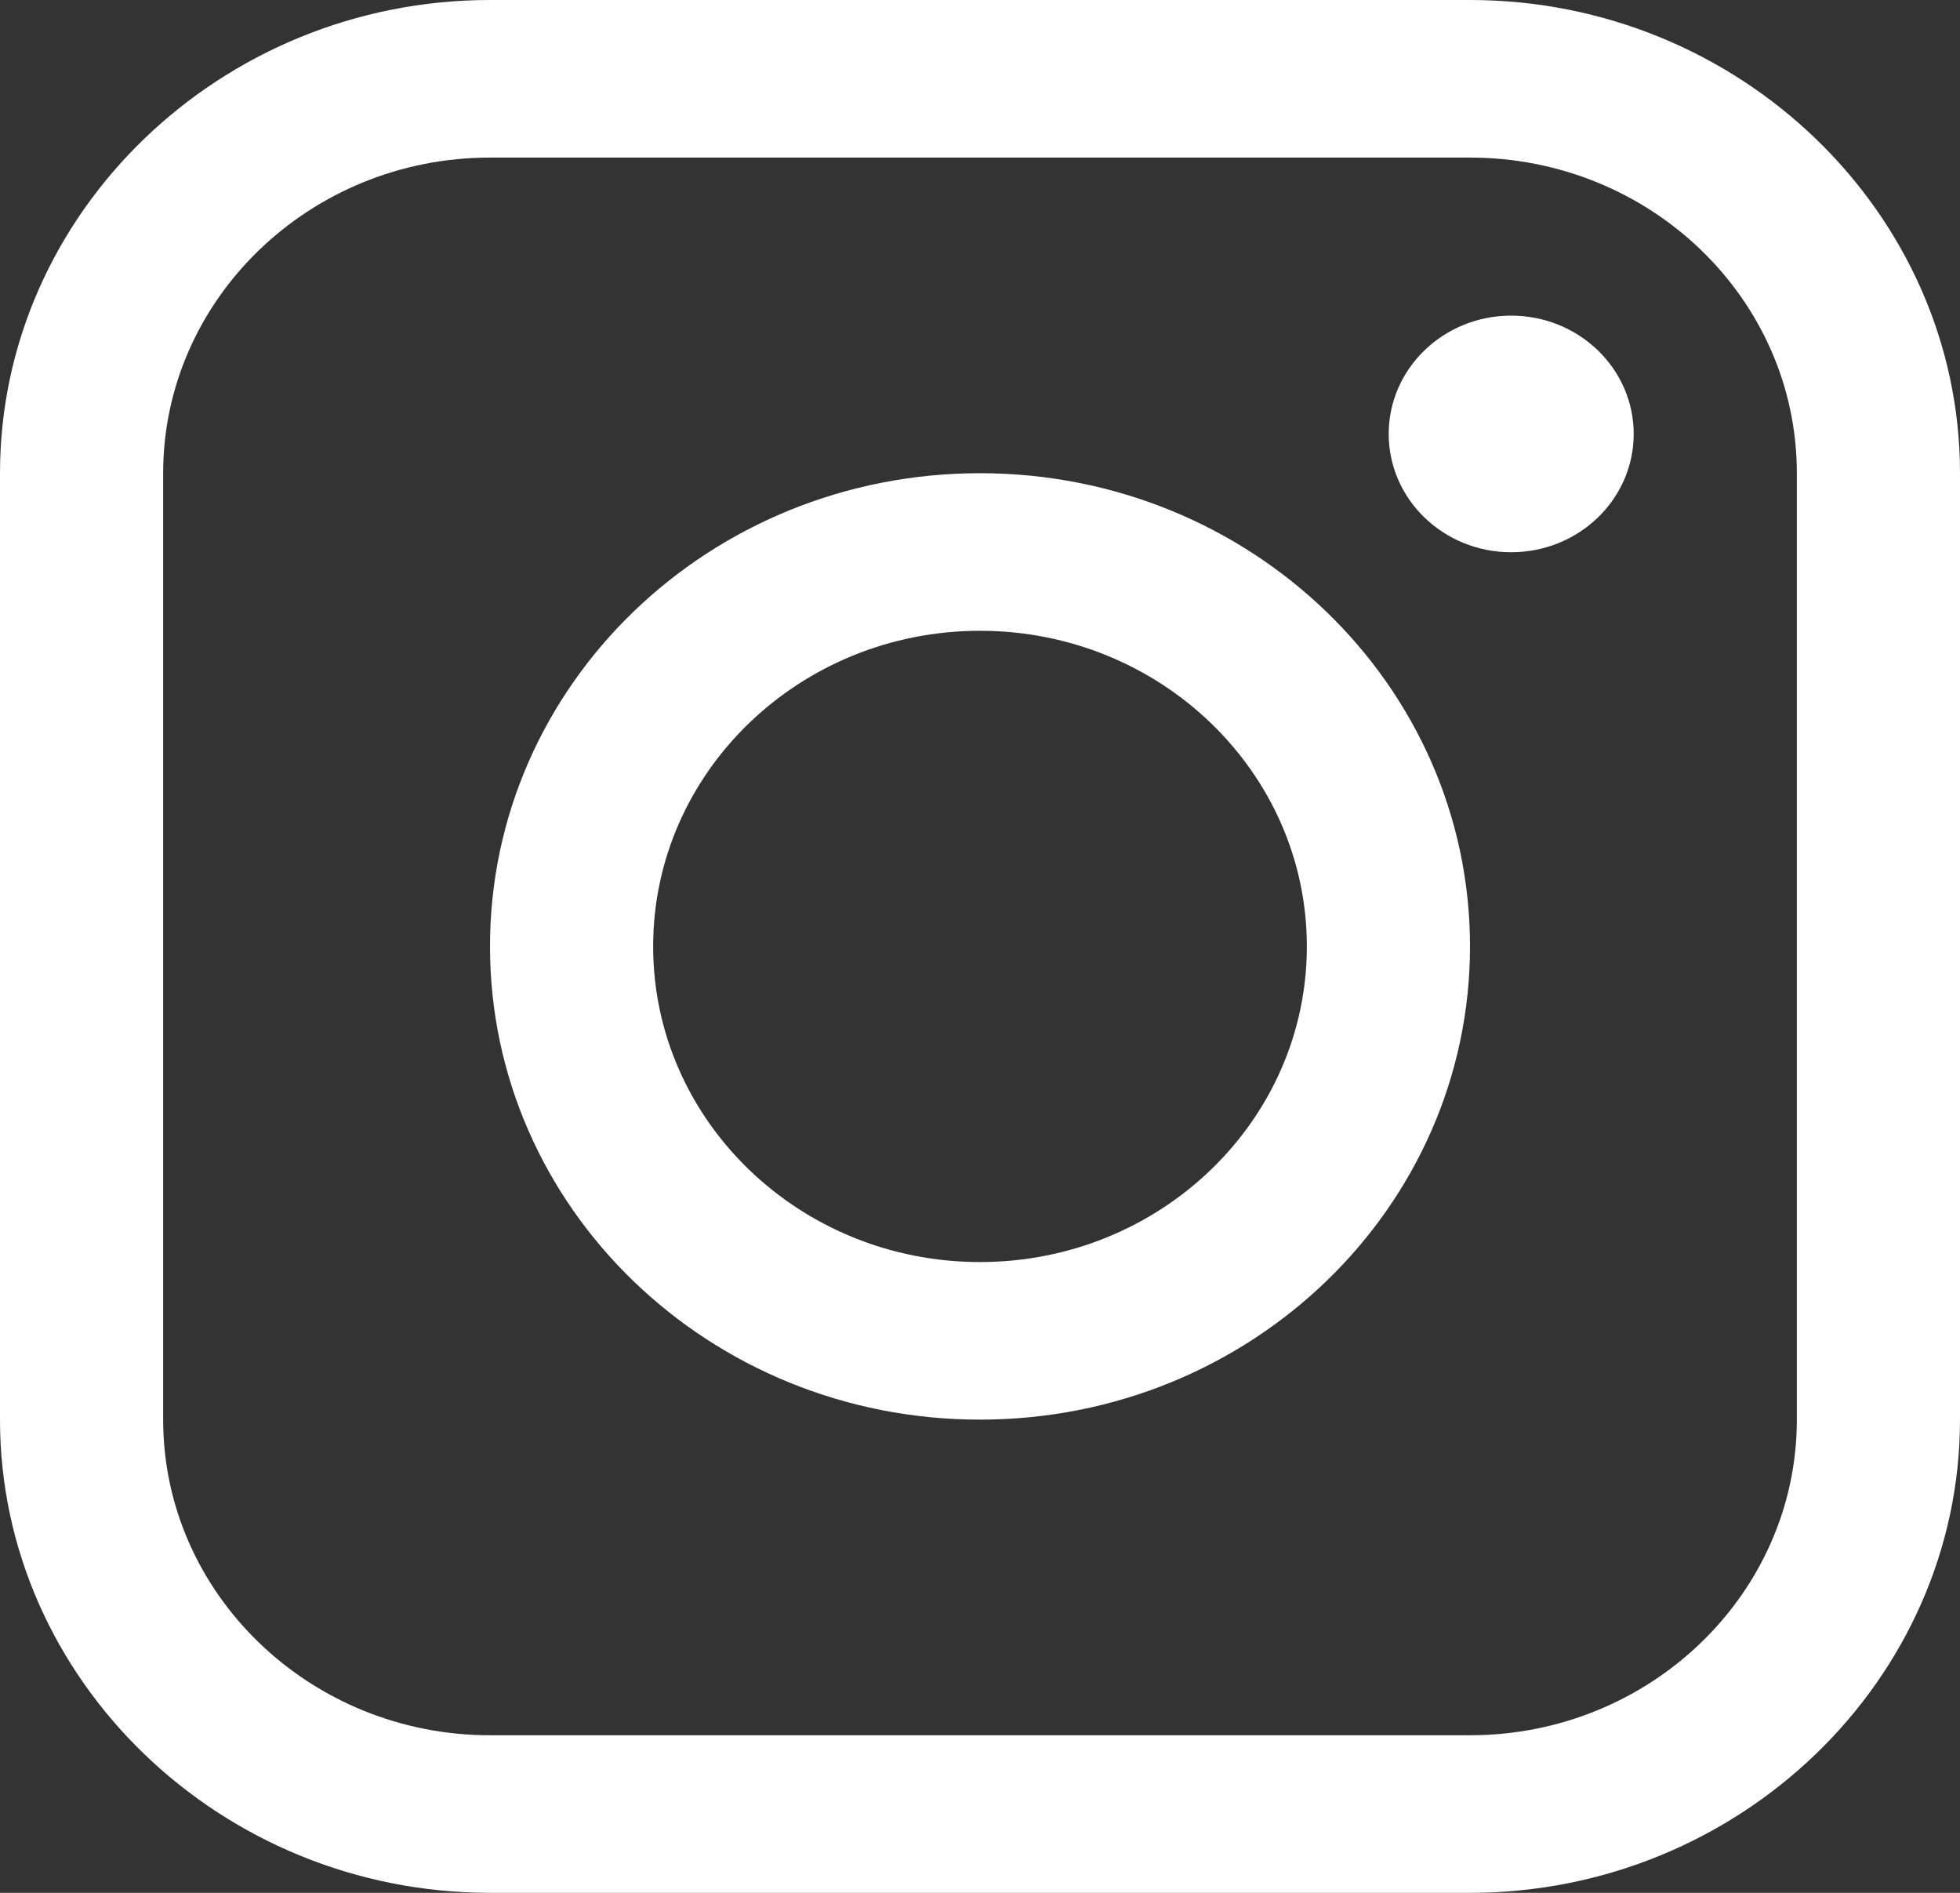
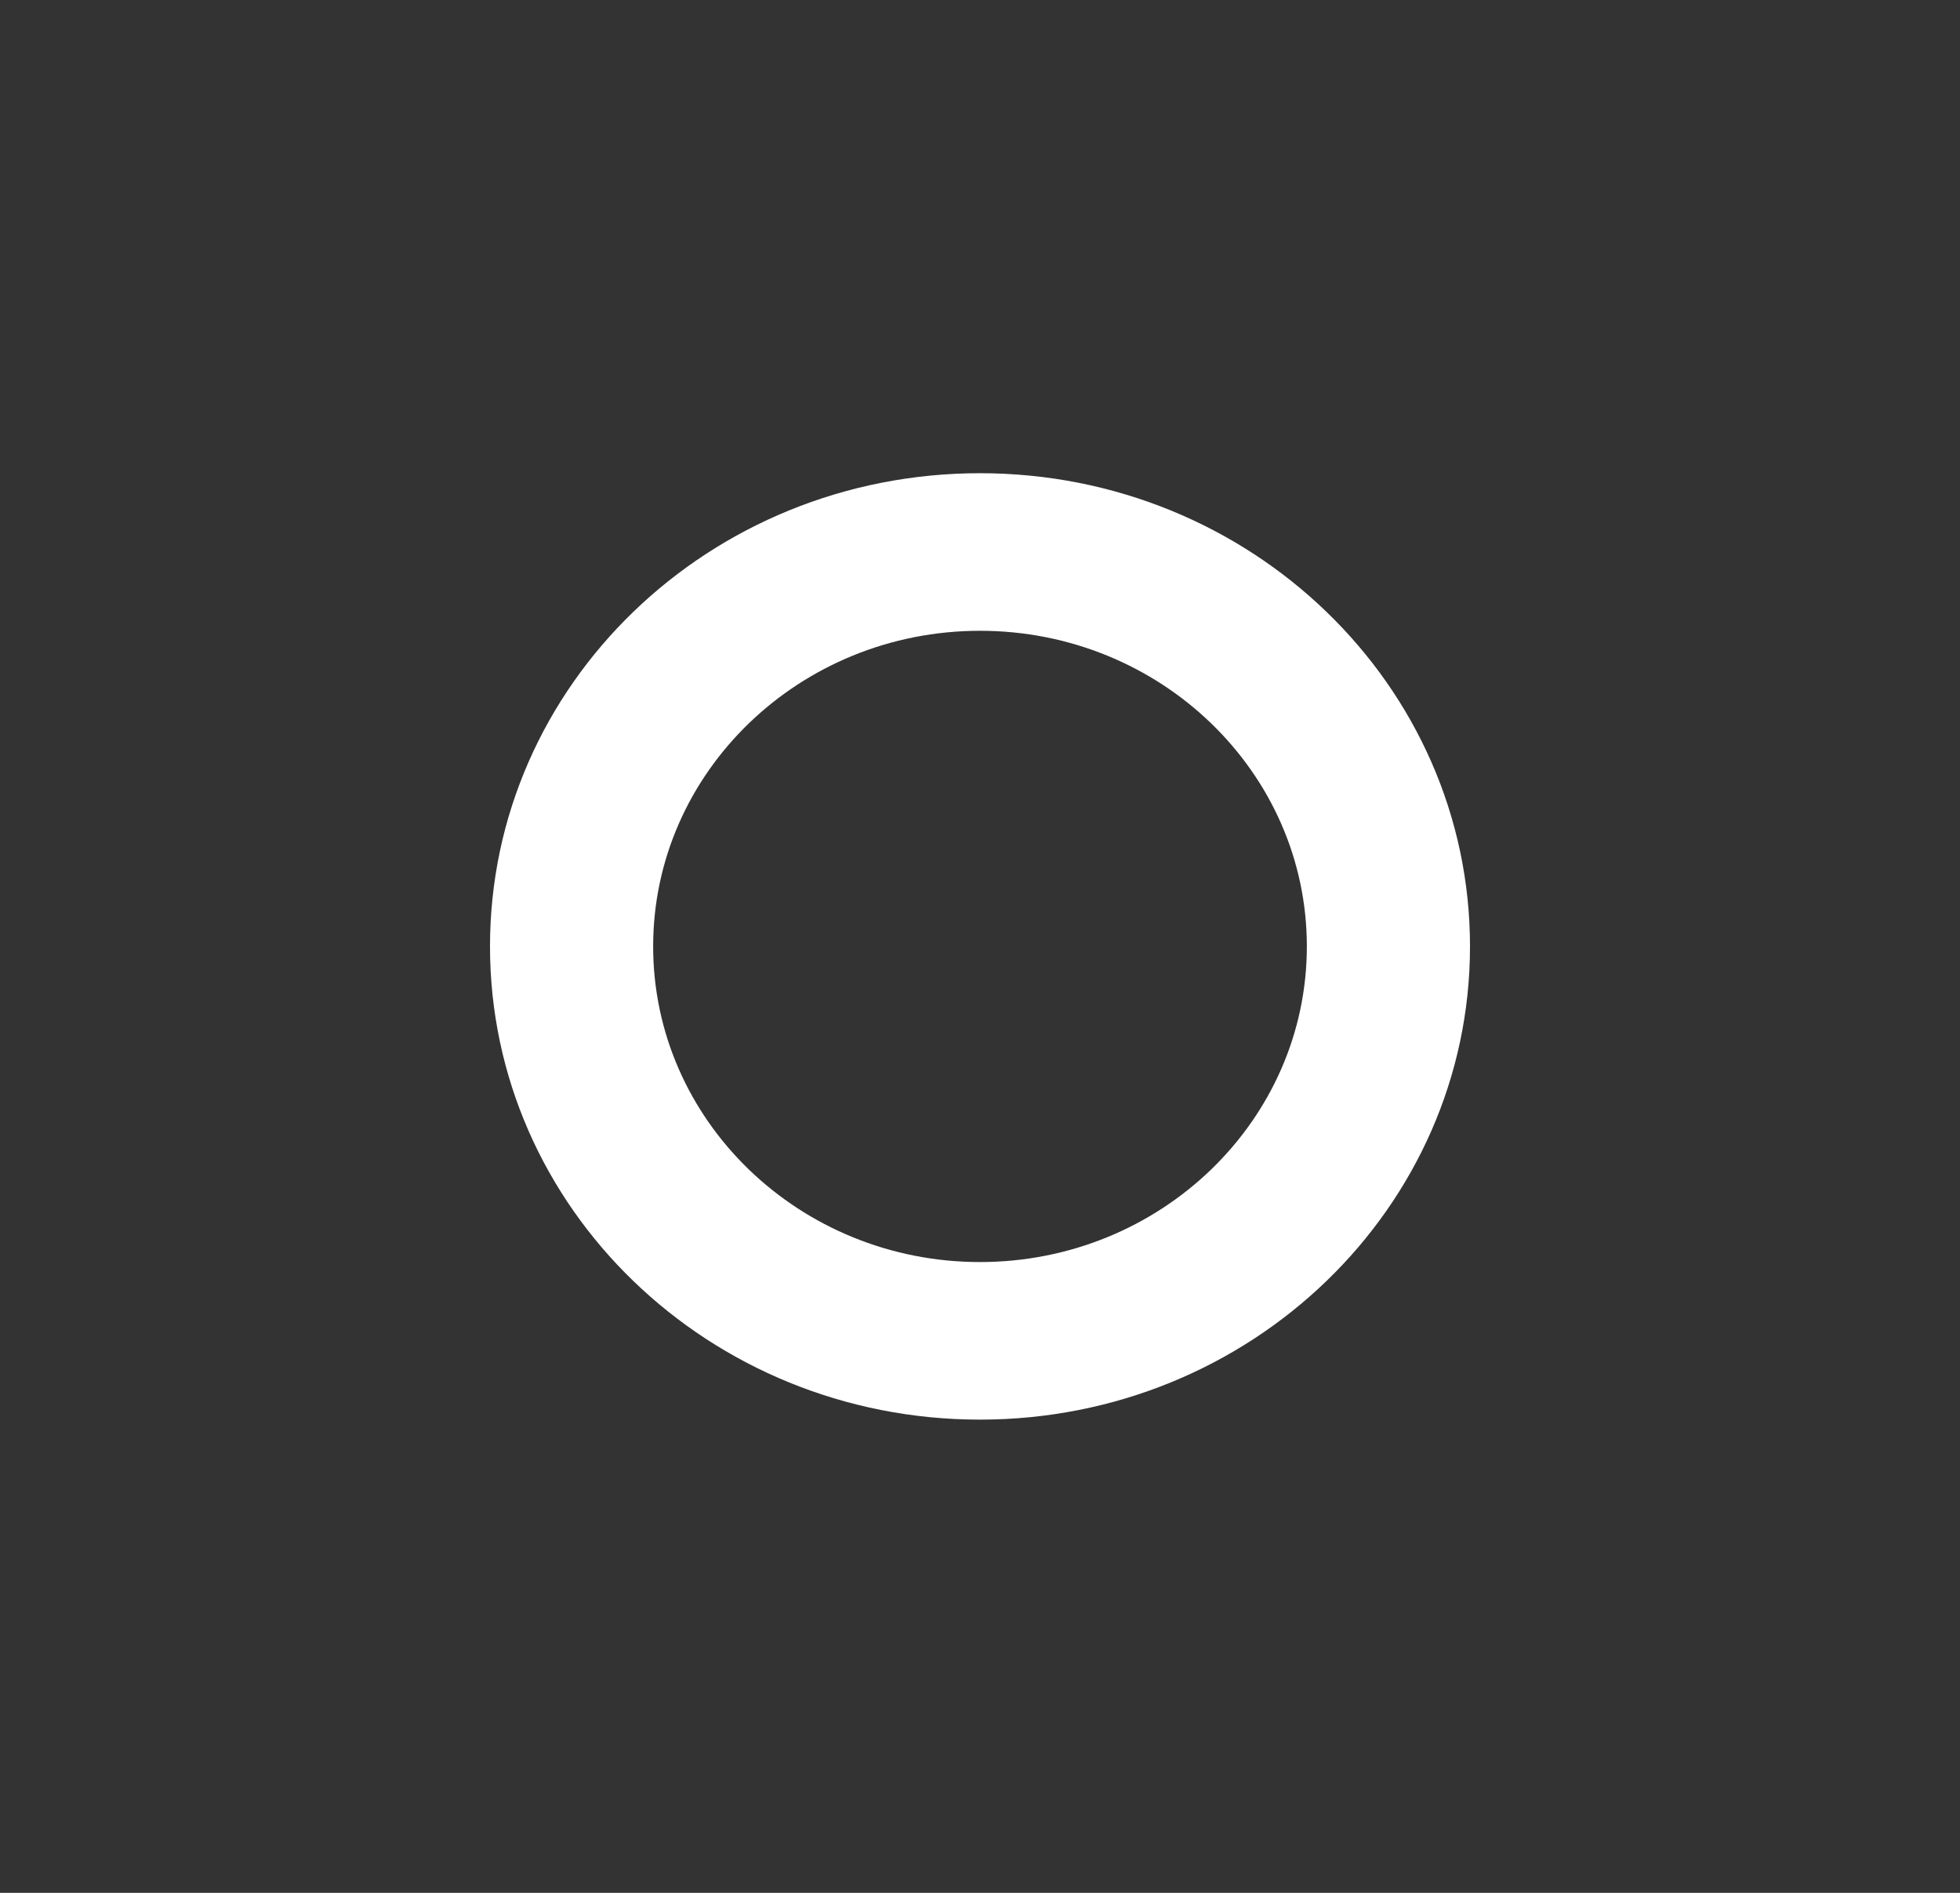
<svg xmlns="http://www.w3.org/2000/svg" width="29" height="28" viewBox="0 0 29 28" fill="none">
  <rect x="0" y="0" width="29" height="28" fill="#333333" stroke="none" />
  <g clip-path="url(#clip0_128_1236)">
-     <path d="M21.75 0H7.25C3.264 0 0 3.151 0 7V21C0 24.849 3.264 28 7.25 28H21.75C25.736 28 29 24.849 29 21V7C29 3.151 25.736 0 21.75 0ZM26.586 21C26.586 23.57 24.419 25.669 21.75 25.669H7.25C4.588 25.669 2.414 23.577 2.414 21V7C2.414 4.43 4.581 2.331 7.25 2.331H21.75C24.419 2.331 26.586 4.423 26.586 7V21Z" fill="white" />
-     <path d="M22.359 8.169C23.36 8.169 24.172 7.386 24.172 6.419C24.172 5.453 23.36 4.669 22.359 4.669C21.358 4.669 20.547 5.453 20.547 6.419C20.547 7.386 21.358 8.169 22.359 8.169Z" fill="white" />
    <path d="M14.5 7C10.493 7 7.25 10.131 7.25 14C7.25 17.869 10.493 21 14.5 21C18.507 21 21.75 17.862 21.75 14C21.75 10.138 18.507 7 14.5 7ZM14.5 18.669C11.831 18.669 9.664 16.577 9.664 14C9.664 11.423 11.831 9.331 14.5 9.331C17.169 9.331 19.336 11.423 19.336 14C19.336 16.577 17.169 18.669 14.5 18.669Z" fill="white" />
  </g>
  <defs>
    <clipPath id="clip0_128_1236">
      <rect width="29" height="28" fill="white" />
    </clipPath>
  </defs>
</svg>